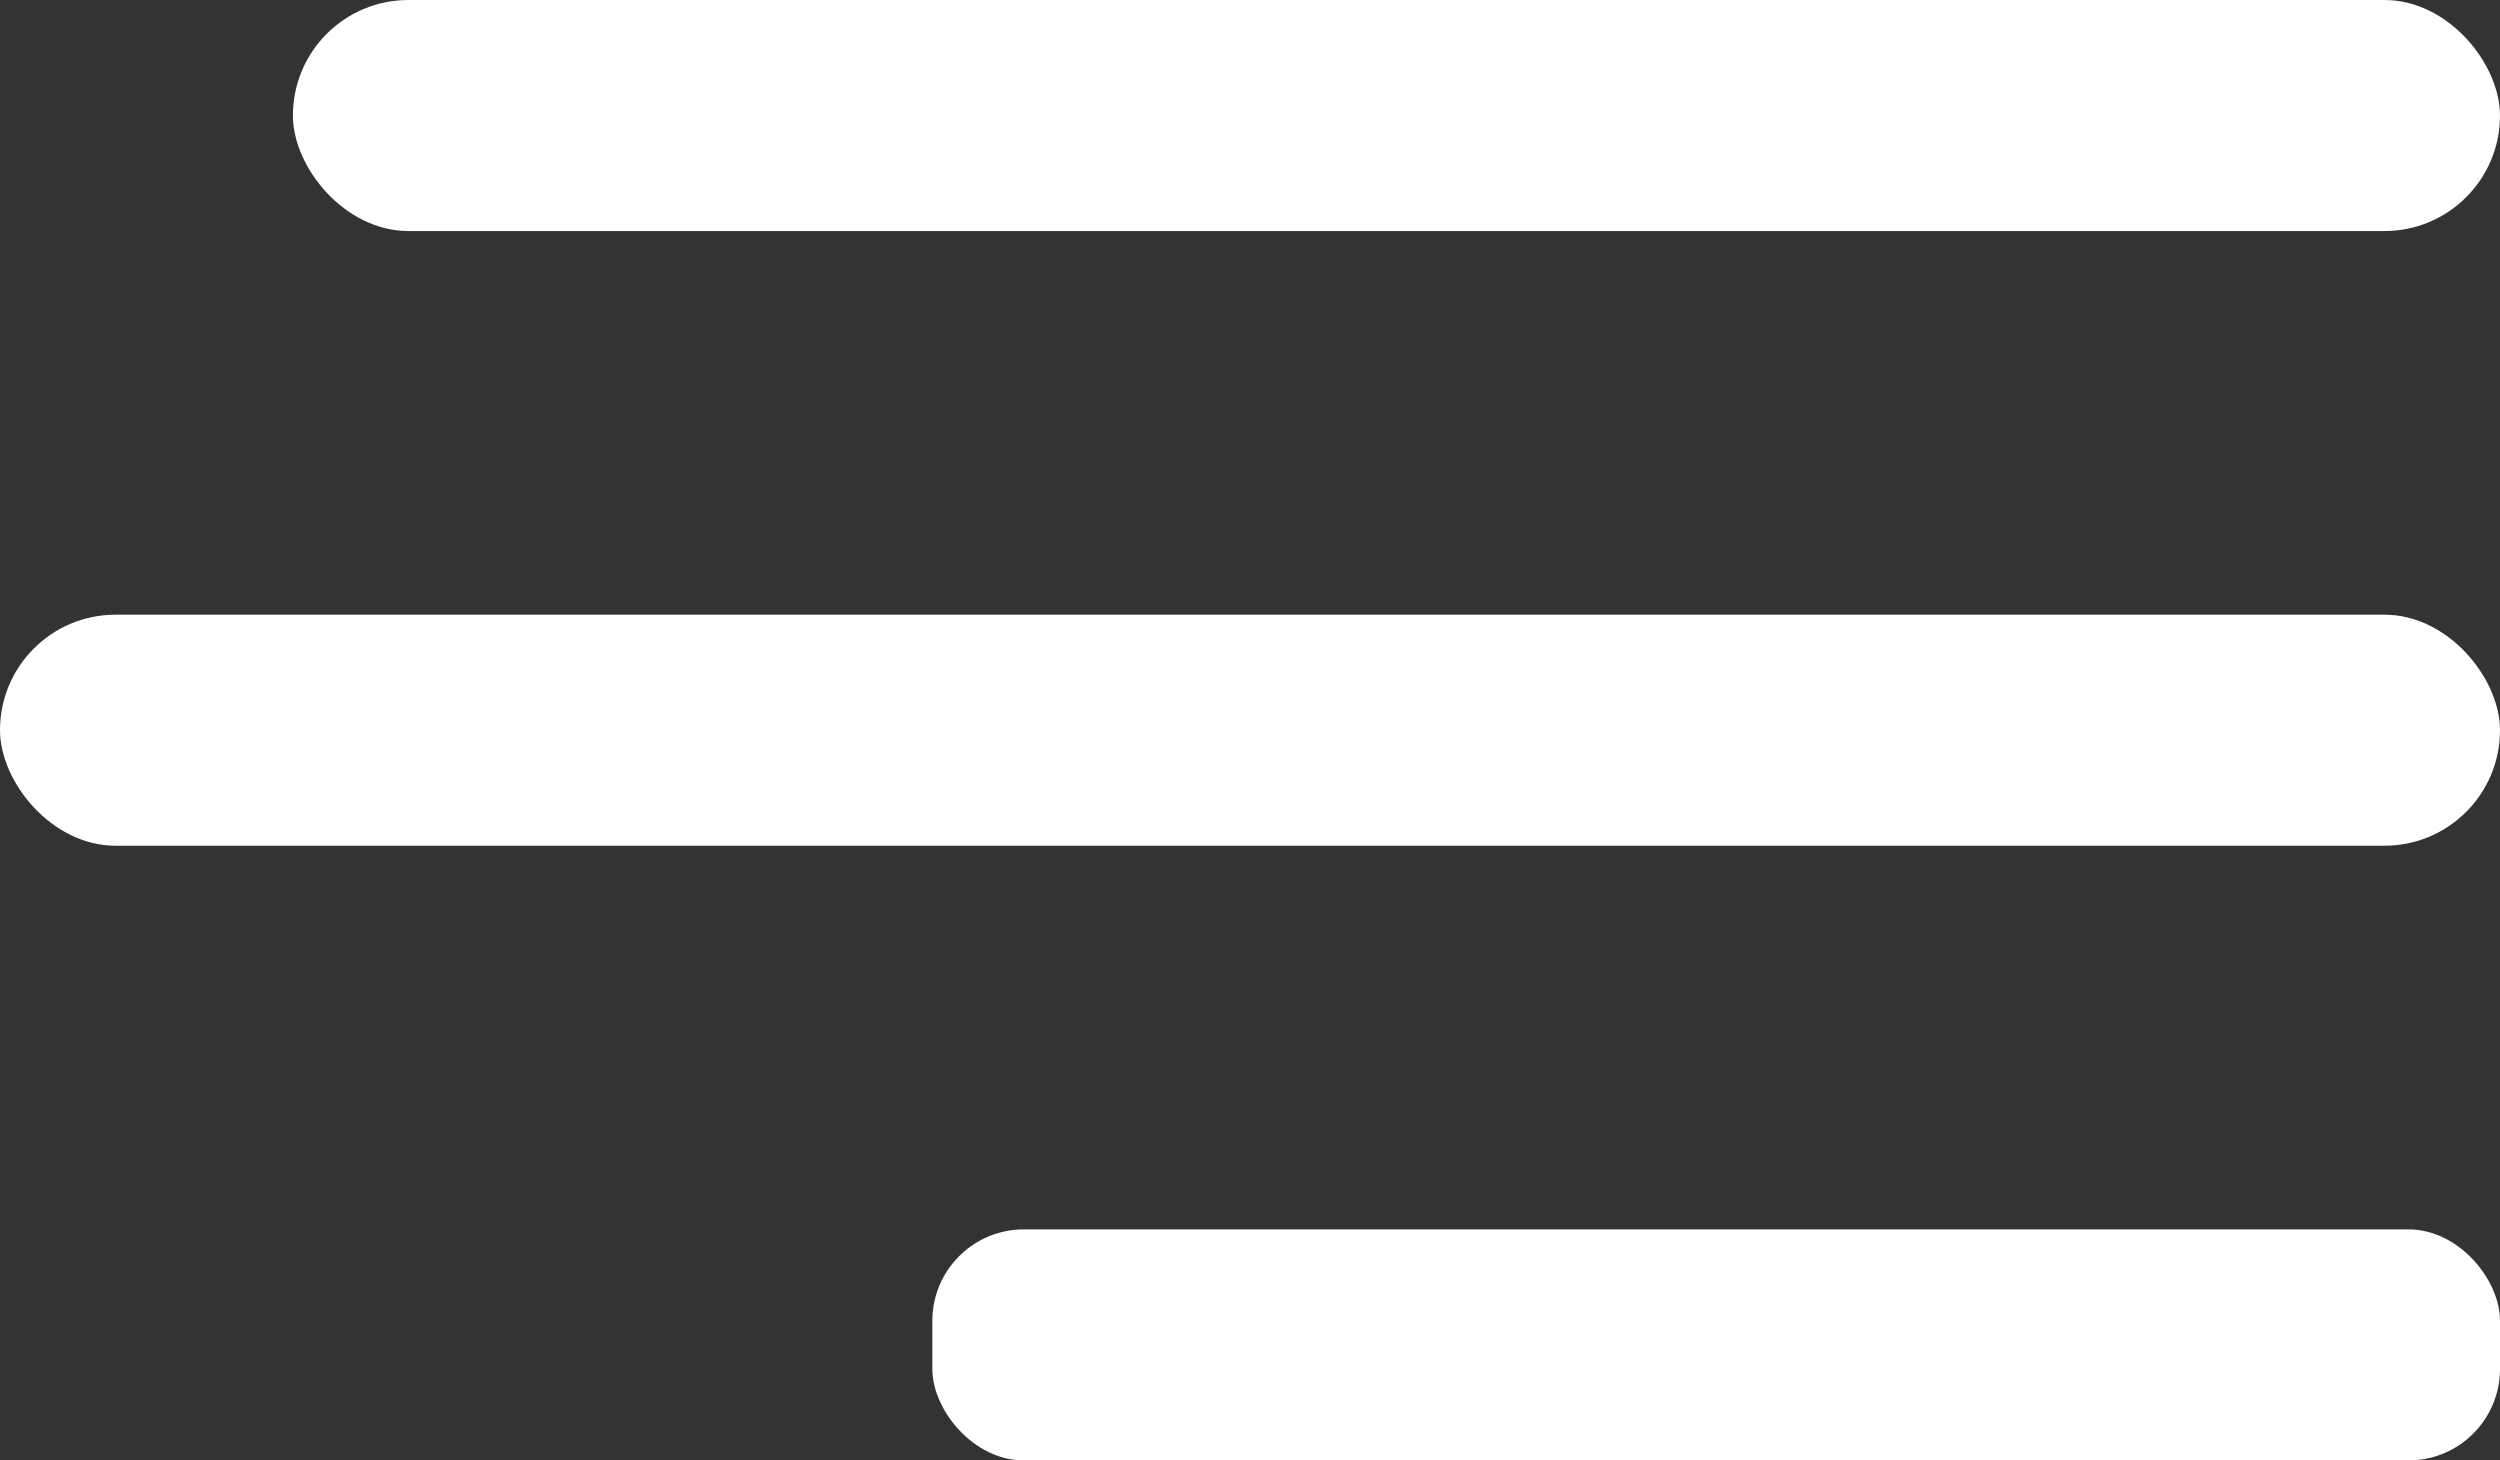
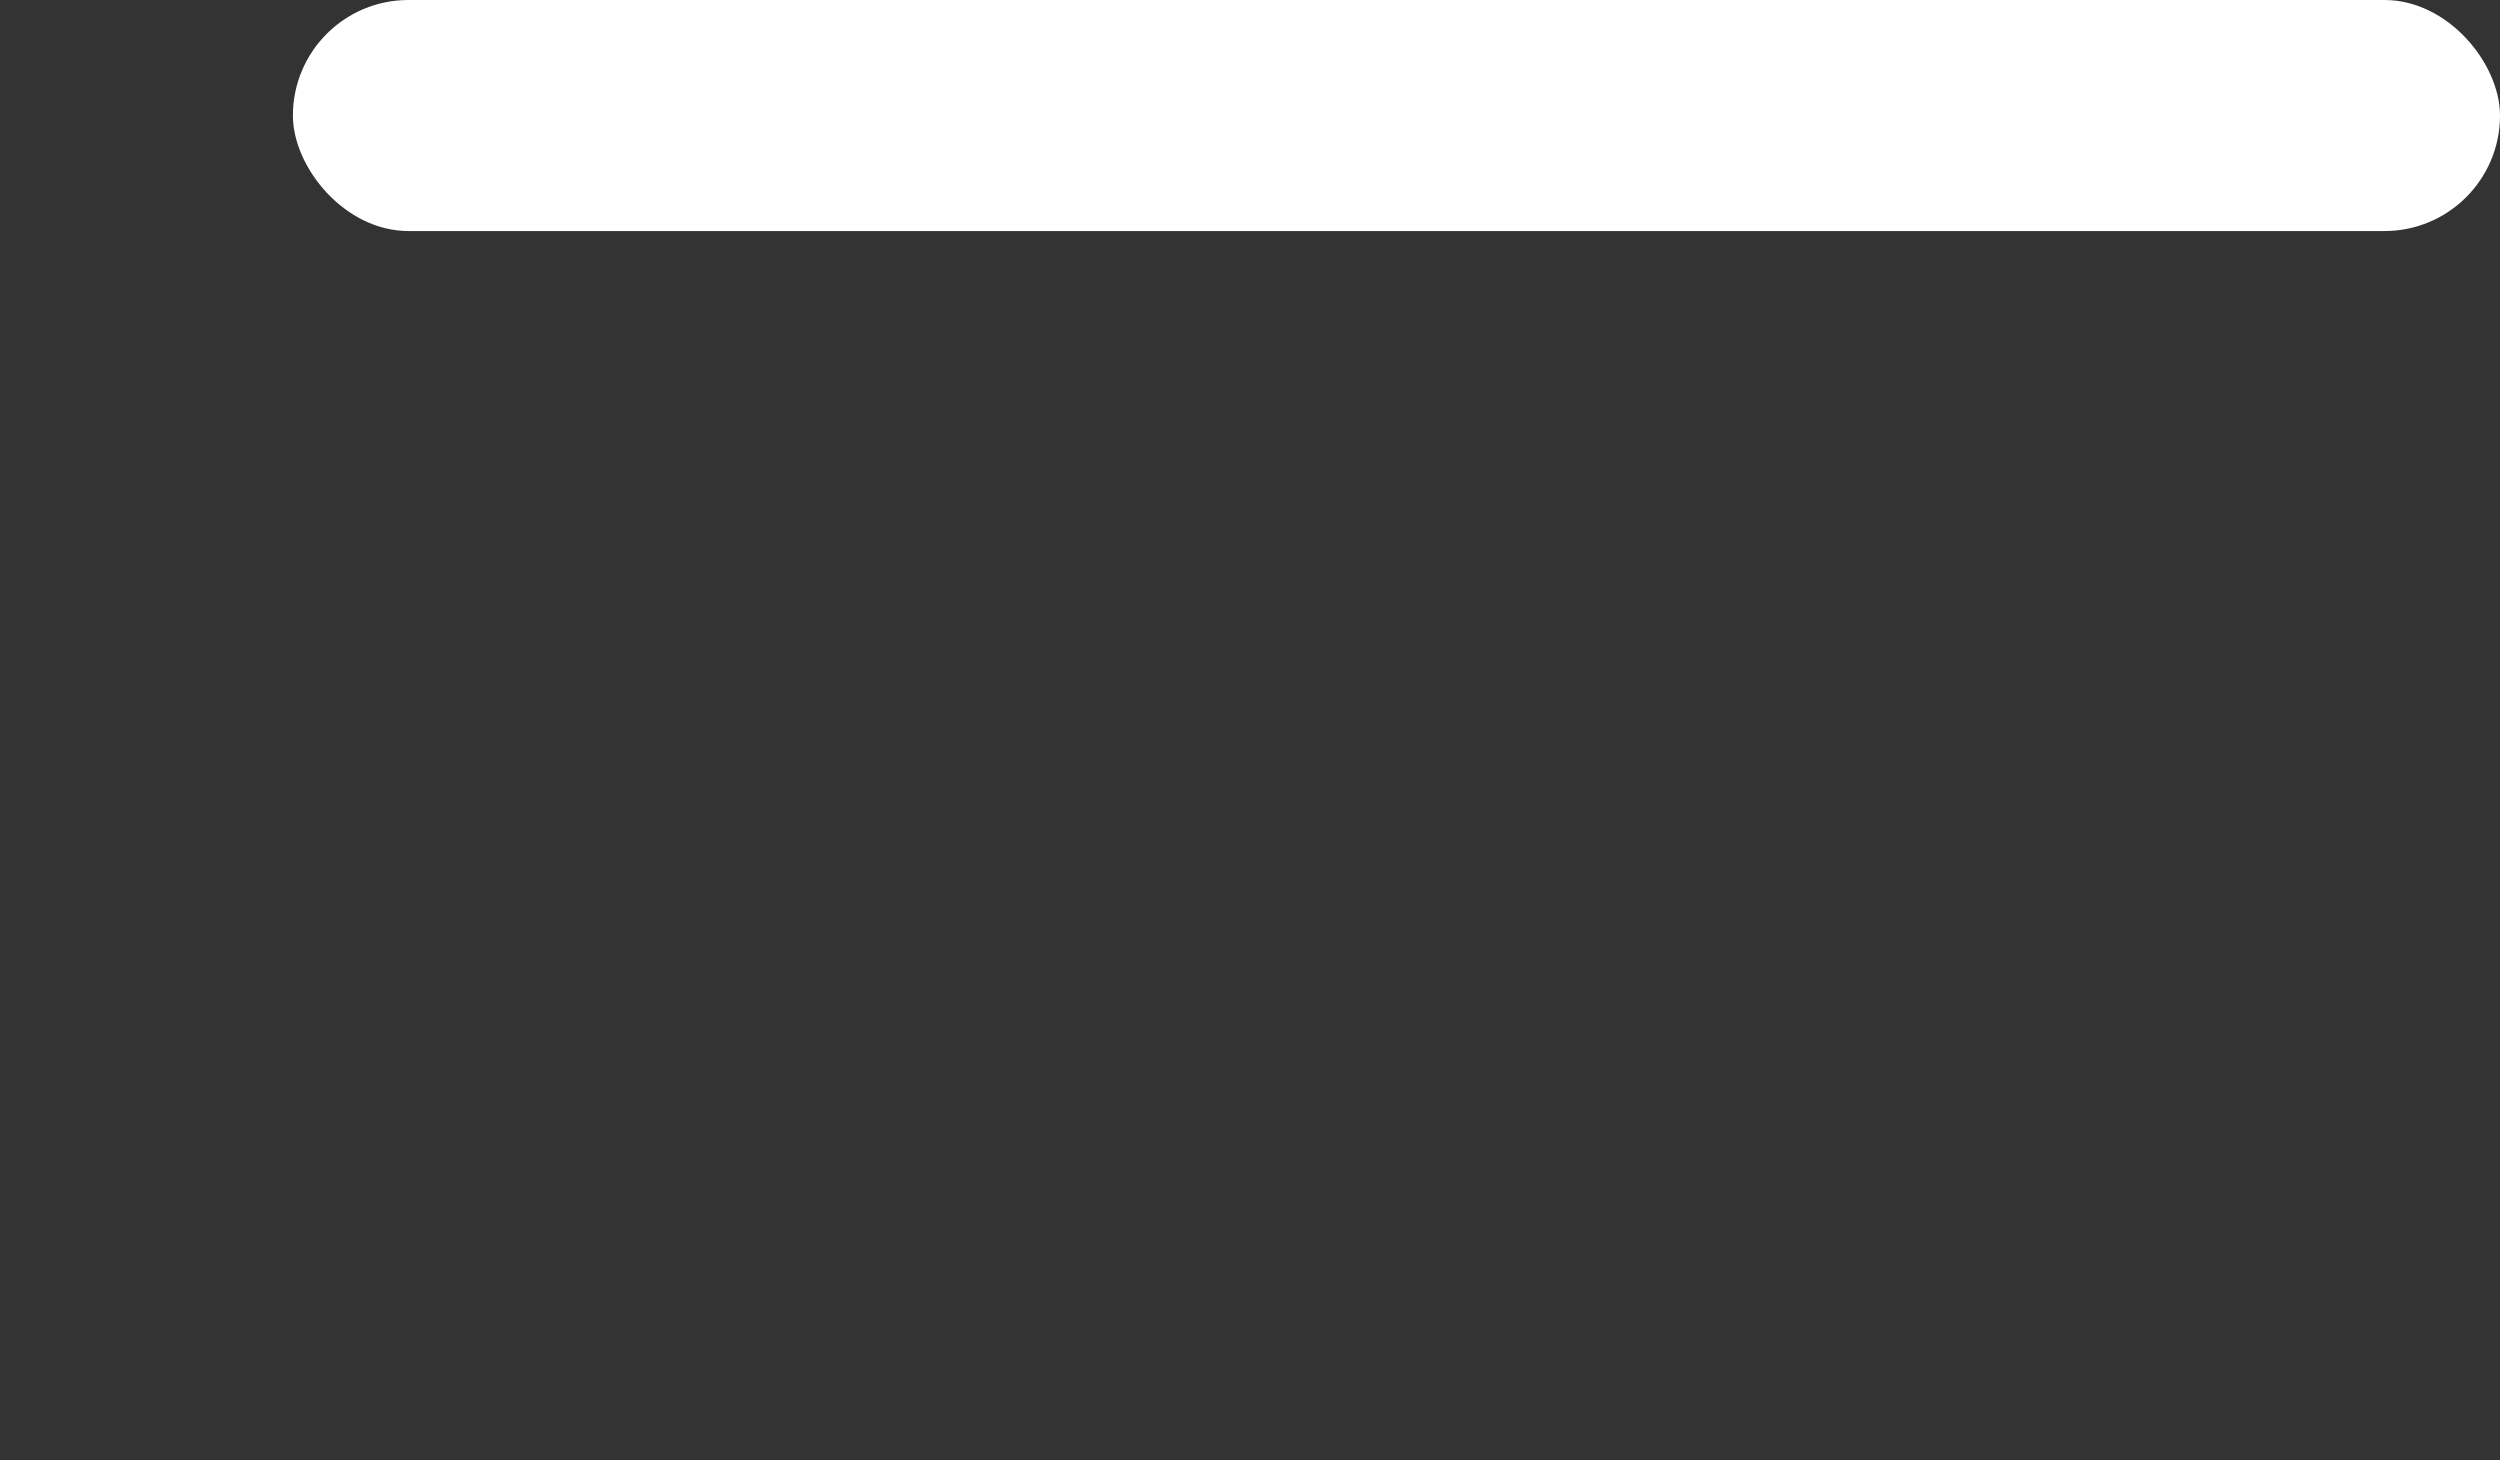
<svg xmlns="http://www.w3.org/2000/svg" viewBox="0 0 131.81 76.998">
  <rect x="0" y="0" width="131.81" height="76.998" fill="#333333" stroke="none" />
  <defs>
    <style> .cls-1 { fill: #fff; } </style>
  </defs>
  <title>menu</title>
  <g id="Слой_2" data-name="Слой 2">
    <g id="Слой_1-2" data-name="Слой 1">
      <g>
        <rect class="cls-1" x="15.443" width="116.367" height="12.181" rx="6.09" />
-         <rect class="cls-1" y="32.409" width="131.81" height="12.181" rx="6.09" />
-         <rect class="cls-1" x="49.157" y="64.818" width="82.653" height="12.181" rx="4.823" />
      </g>
    </g>
  </g>
</svg>